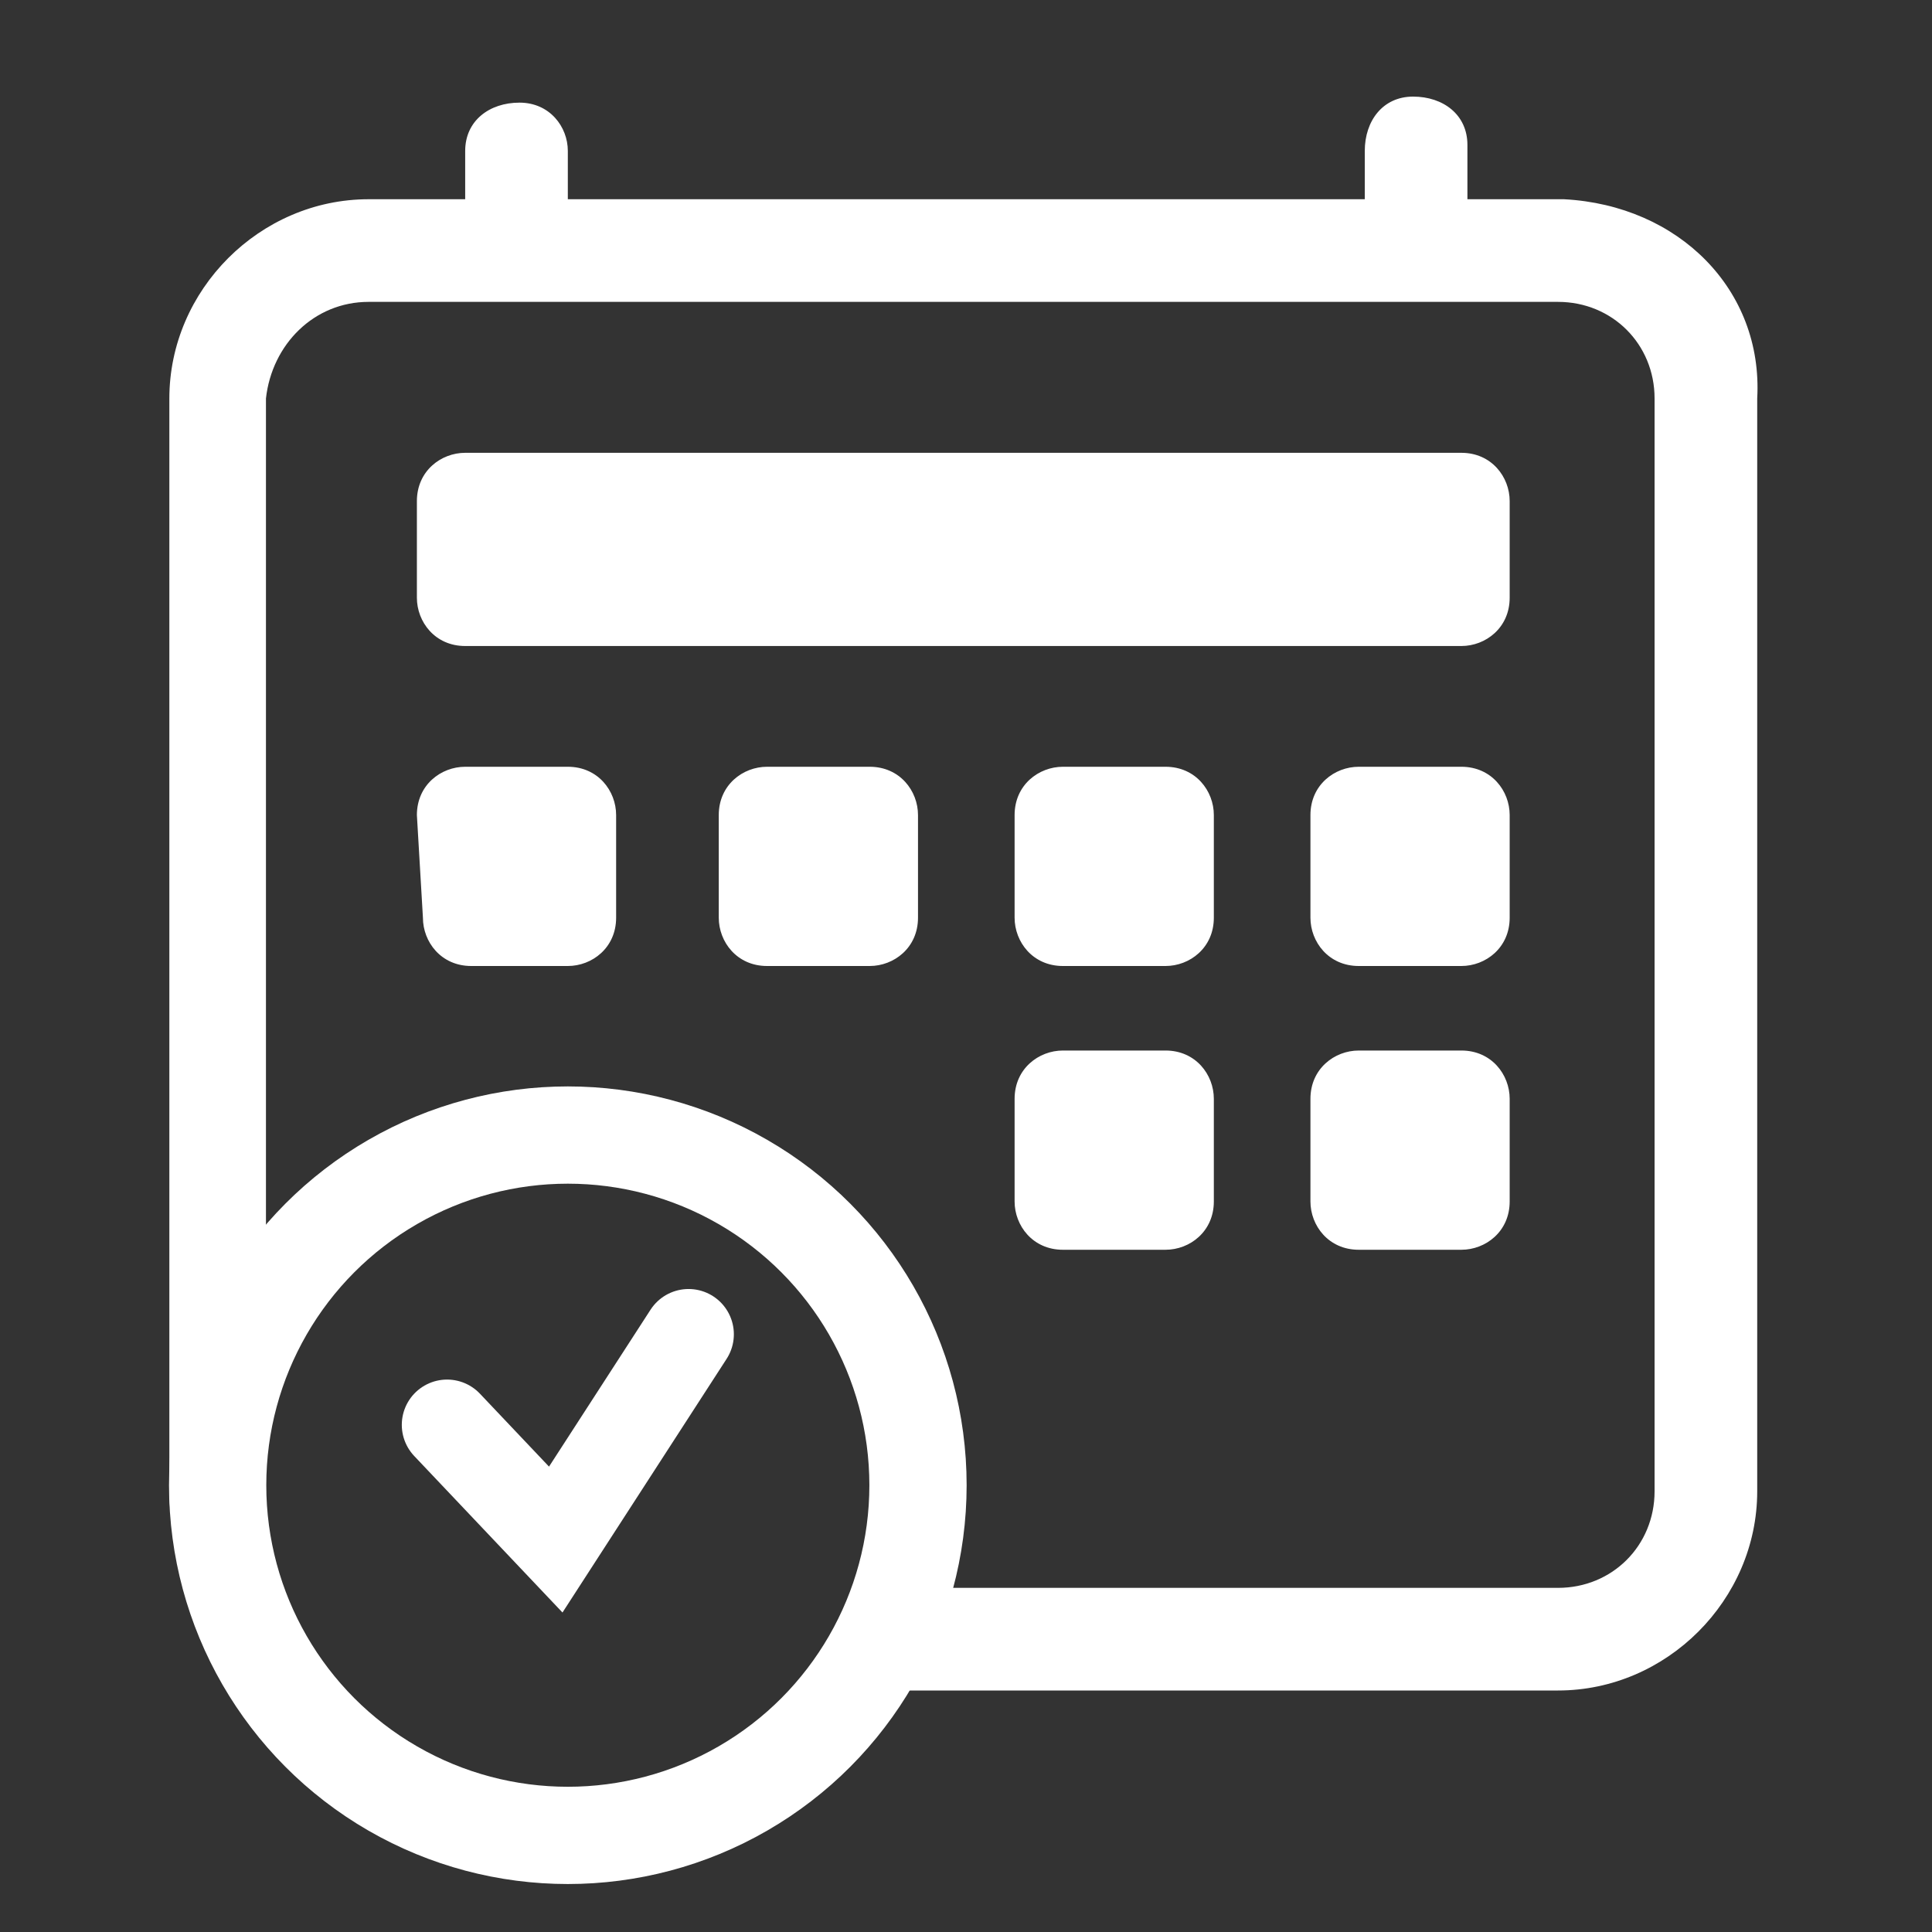
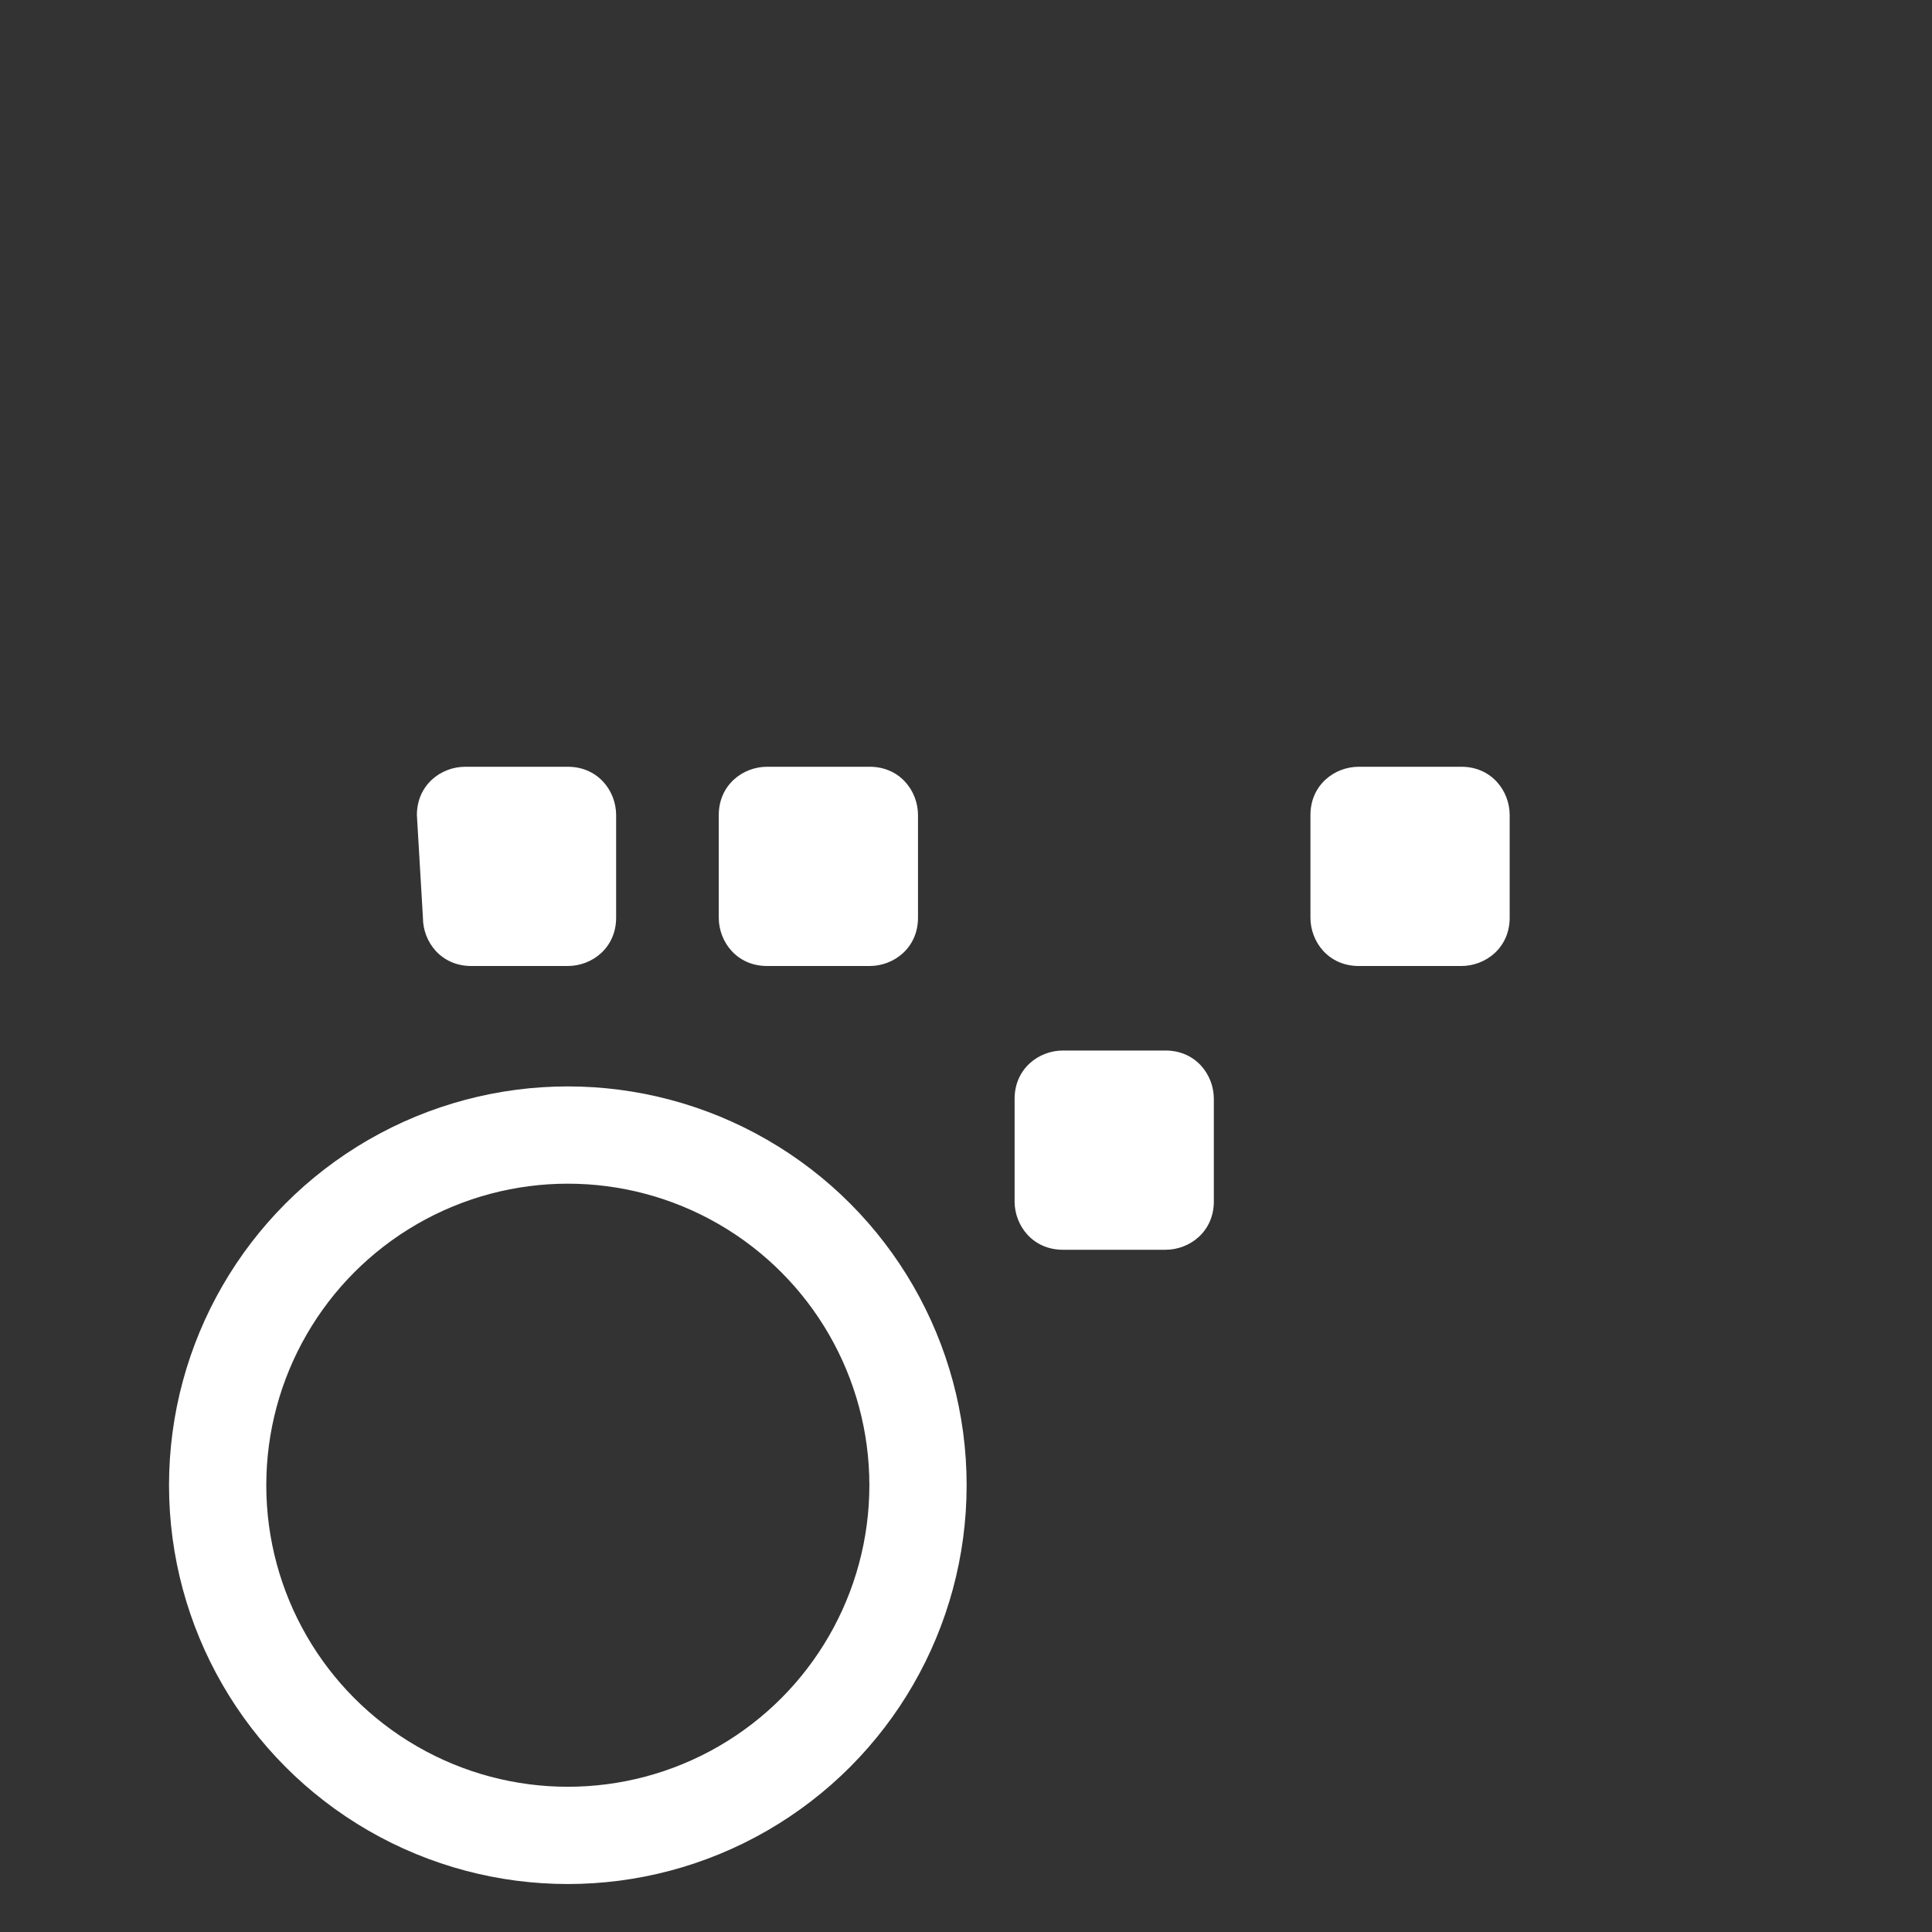
<svg xmlns="http://www.w3.org/2000/svg" version="1.1" id="Calque_1" x="0px" y="0px" width="32px" height="32px" viewBox="0 0 32 32" style="enable-background:new 0 0 32 32;" xml:space="preserve">
  <rect x="0" y="0" width="32" height="32" fill="#333333" stroke="none" />
  <style type="text/css">
	.st0{fill:none;}
	.st1{fill:#FFFFFF;}
	.st2{fill:none;stroke:#FFFFFF;stroke-width:1.5;stroke-linecap:round;stroke-miterlimit:10;}
	.st3{fill:none;stroke:#FFFFFF;stroke-width:1.611;stroke-miterlimit:10;}
</style>
  <g id="Composant_28_2" transform="translate(0.005)">
    <g id="Groupe_2701">
      <path id="Tracé_10761" class="st0" d="M9.4,18.8c3.2,0,5.8,2.6,5.8,5.8c0,0.6-0.1,1.2-0.3,1.7h10.9c0.9,0,1.6-0.7,1.6-1.6l0,0    V6.6c0-0.9-0.7-1.6-1.6-1.6l0,0H6.1C5.2,5,4.5,5.7,4.4,6.6v15.1C5.4,19.9,7.3,18.8,9.4,18.8z M15.2,15.2c0,0.4-0.3,0.8-0.8,0.8    l0,0h-1.7c-0.4,0-0.8-0.3-0.8-0.8l0,0v-1.7c0-0.4,0.3-0.8,0.8-0.8l0,0h1.7c0.4,0,0.8,0.3,0.8,0.8l0,0V15.2z M20.1,19.9    c0,0.4-0.3,0.8-0.8,0.8l0,0h-1.7c-0.4,0-0.8-0.3-0.8-0.8l0,0v-1.7c0-0.4,0.3-0.8,0.8-0.8l0,0h1.7c0.4,0,0.8,0.3,0.8,0.8l0,0V19.9z     M20.1,15.2c0,0.4-0.3,0.8-0.8,0.8l0,0h-1.7c-0.4,0-0.8-0.3-0.8-0.8l0,0v-1.7c0-0.4,0.3-0.8,0.8-0.8l0,0h1.7    c0.4,0,0.8,0.3,0.8,0.8l0,0V15.2z M25,19.9c0,0.4-0.3,0.8-0.8,0.8l0,0h-1.7c-0.4,0-0.8-0.3-0.8-0.8l0,0v-1.7    c0-0.4,0.3-0.8,0.8-0.8l0,0h1.7c0.4,0,0.8,0.3,0.8,0.8l0,0V19.9z M25,15.2c0,0.4-0.3,0.8-0.8,0.8l0,0h-1.7c-0.4,0-0.8-0.3-0.8-0.8    l0,0v-1.7c0-0.4,0.3-0.8,0.8-0.8l0,0h1.7c0.4,0,0.8,0.3,0.8,0.8l0,0V15.2z M6.9,8.3c0-0.4,0.3-0.8,0.8-0.8l0,0h16.5    c0.4,0,0.8,0.3,0.8,0.8l0,0v1.6c0,0.4-0.3,0.8-0.8,0.8l0,0H7.7c-0.4,0-0.8-0.3-0.8-0.8l0,0V8.3z M7.7,12.7h1.7    c0.4,0,0.8,0.3,0.8,0.8l0,0v1.7c0,0.4-0.3,0.8-0.8,0.8l0,0H7.8C7.4,16,7,15.7,7,15.2l0,0l-0.1-1.7C6.9,13.1,7.2,12.7,7.7,12.7    L7.7,12.7z" />
-       <path id="Tracé_10762" class="st1" d="M25.9,3.3h-1.6V2.4c0-0.5-0.4-0.8-0.9-0.8S22.6,2,22.6,2.5v0.8H9.4V2.5    c0-0.4-0.3-0.8-0.8-0.8l0,0C8.1,1.7,7.7,2,7.7,2.5v0.8H6.1c-1.8,0-3.3,1.5-3.3,3.3v18.1c0,1.1,0.6,2.2,1.6,2.8    c-1.1-1.8-1.1-4,0-5.8V6.6C4.5,5.7,5.2,5,6.1,5h19.7c0.9,0,1.6,0.7,1.6,1.6l0,0v18.1c0,0.9-0.7,1.6-1.6,1.6l0,0H14.9    c-0.2,0.6-0.5,1.2-0.9,1.7h11.8c1.8,0,3.3-1.5,3.3-3.3V6.6C29.2,4.8,27.8,3.4,25.9,3.3C26,3.3,25.9,3.3,25.9,3.3z" />
-       <path id="Tracé_10763" class="st1" d="M7.7,10.7h16.5c0.4,0,0.8-0.3,0.8-0.8l0,0V8.3c0-0.4-0.3-0.8-0.8-0.8l0,0H7.7    c-0.4,0-0.8,0.3-0.8,0.8l0,0v1.6C6.9,10.3,7.2,10.7,7.7,10.7L7.7,10.7z" />
      <path id="Tracé_10764" class="st1" d="M24.2,12.7h-1.7c-0.4,0-0.8,0.3-0.8,0.8l0,0v1.7c0,0.4,0.3,0.8,0.8,0.8l0,0h1.7    c0.4,0,0.8-0.3,0.8-0.8l0,0v-1.7C25,13.1,24.7,12.7,24.2,12.7L24.2,12.7z" />
-       <path id="Tracé_10765" class="st1" d="M19.3,12.7h-1.7c-0.4,0-0.8,0.3-0.8,0.8l0,0v1.7c0,0.4,0.3,0.8,0.8,0.8l0,0h1.7    c0.4,0,0.8-0.3,0.8-0.8l0,0v-1.7C20.1,13.1,19.8,12.7,19.3,12.7L19.3,12.7z" />
      <path id="Tracé_10766" class="st1" d="M14.4,12.7h-1.7c-0.4,0-0.8,0.3-0.8,0.8l0,0v1.7c0,0.4,0.3,0.8,0.8,0.8l0,0h1.7    c0.4,0,0.8-0.3,0.8-0.8l0,0v-1.7C15.2,13.1,14.9,12.7,14.4,12.7L14.4,12.7z" />
      <path id="Tracé_10767" class="st1" d="M7.8,16h1.6c0.4,0,0.8-0.3,0.8-0.8l0,0v-1.7c0-0.4-0.3-0.8-0.8-0.8l0,0H7.7    c-0.4,0-0.8,0.3-0.8,0.8l0,0L7,15.2C7,15.6,7.3,16,7.8,16L7.8,16z" />
-       <path id="Tracé_10768" class="st1" d="M24.2,17.4h-1.7c-0.4,0-0.8,0.3-0.8,0.8l0,0v1.7c0,0.4,0.3,0.8,0.8,0.8l0,0h1.7    c0.4,0,0.8-0.3,0.8-0.8l0,0v-1.7C25,17.8,24.7,17.4,24.2,17.4L24.2,17.4z" />
      <path id="Tracé_10769" class="st1" d="M19.3,17.4h-1.7c-0.4,0-0.8,0.3-0.8,0.8l0,0v1.7c0,0.4,0.3,0.8,0.8,0.8l0,0h1.7    c0.4,0,0.8-0.3,0.8-0.8l0,0v-1.7C20.1,17.8,19.8,17.4,19.3,17.4L19.3,17.4z" />
    </g>
-     <path id="Tracé_10770" class="st2" d="M7.4,23.6l1.8,1.9l2.2-3.4" />
    <g id="Calque_2_00000154414223180874854580000014681399704008160150_">
      <g id="Groupe_2702">
        <circle id="Ellipse_268" class="st3" cx="9.4" cy="24.6" r="5.8" />
      </g>
    </g>
  </g>
</svg>